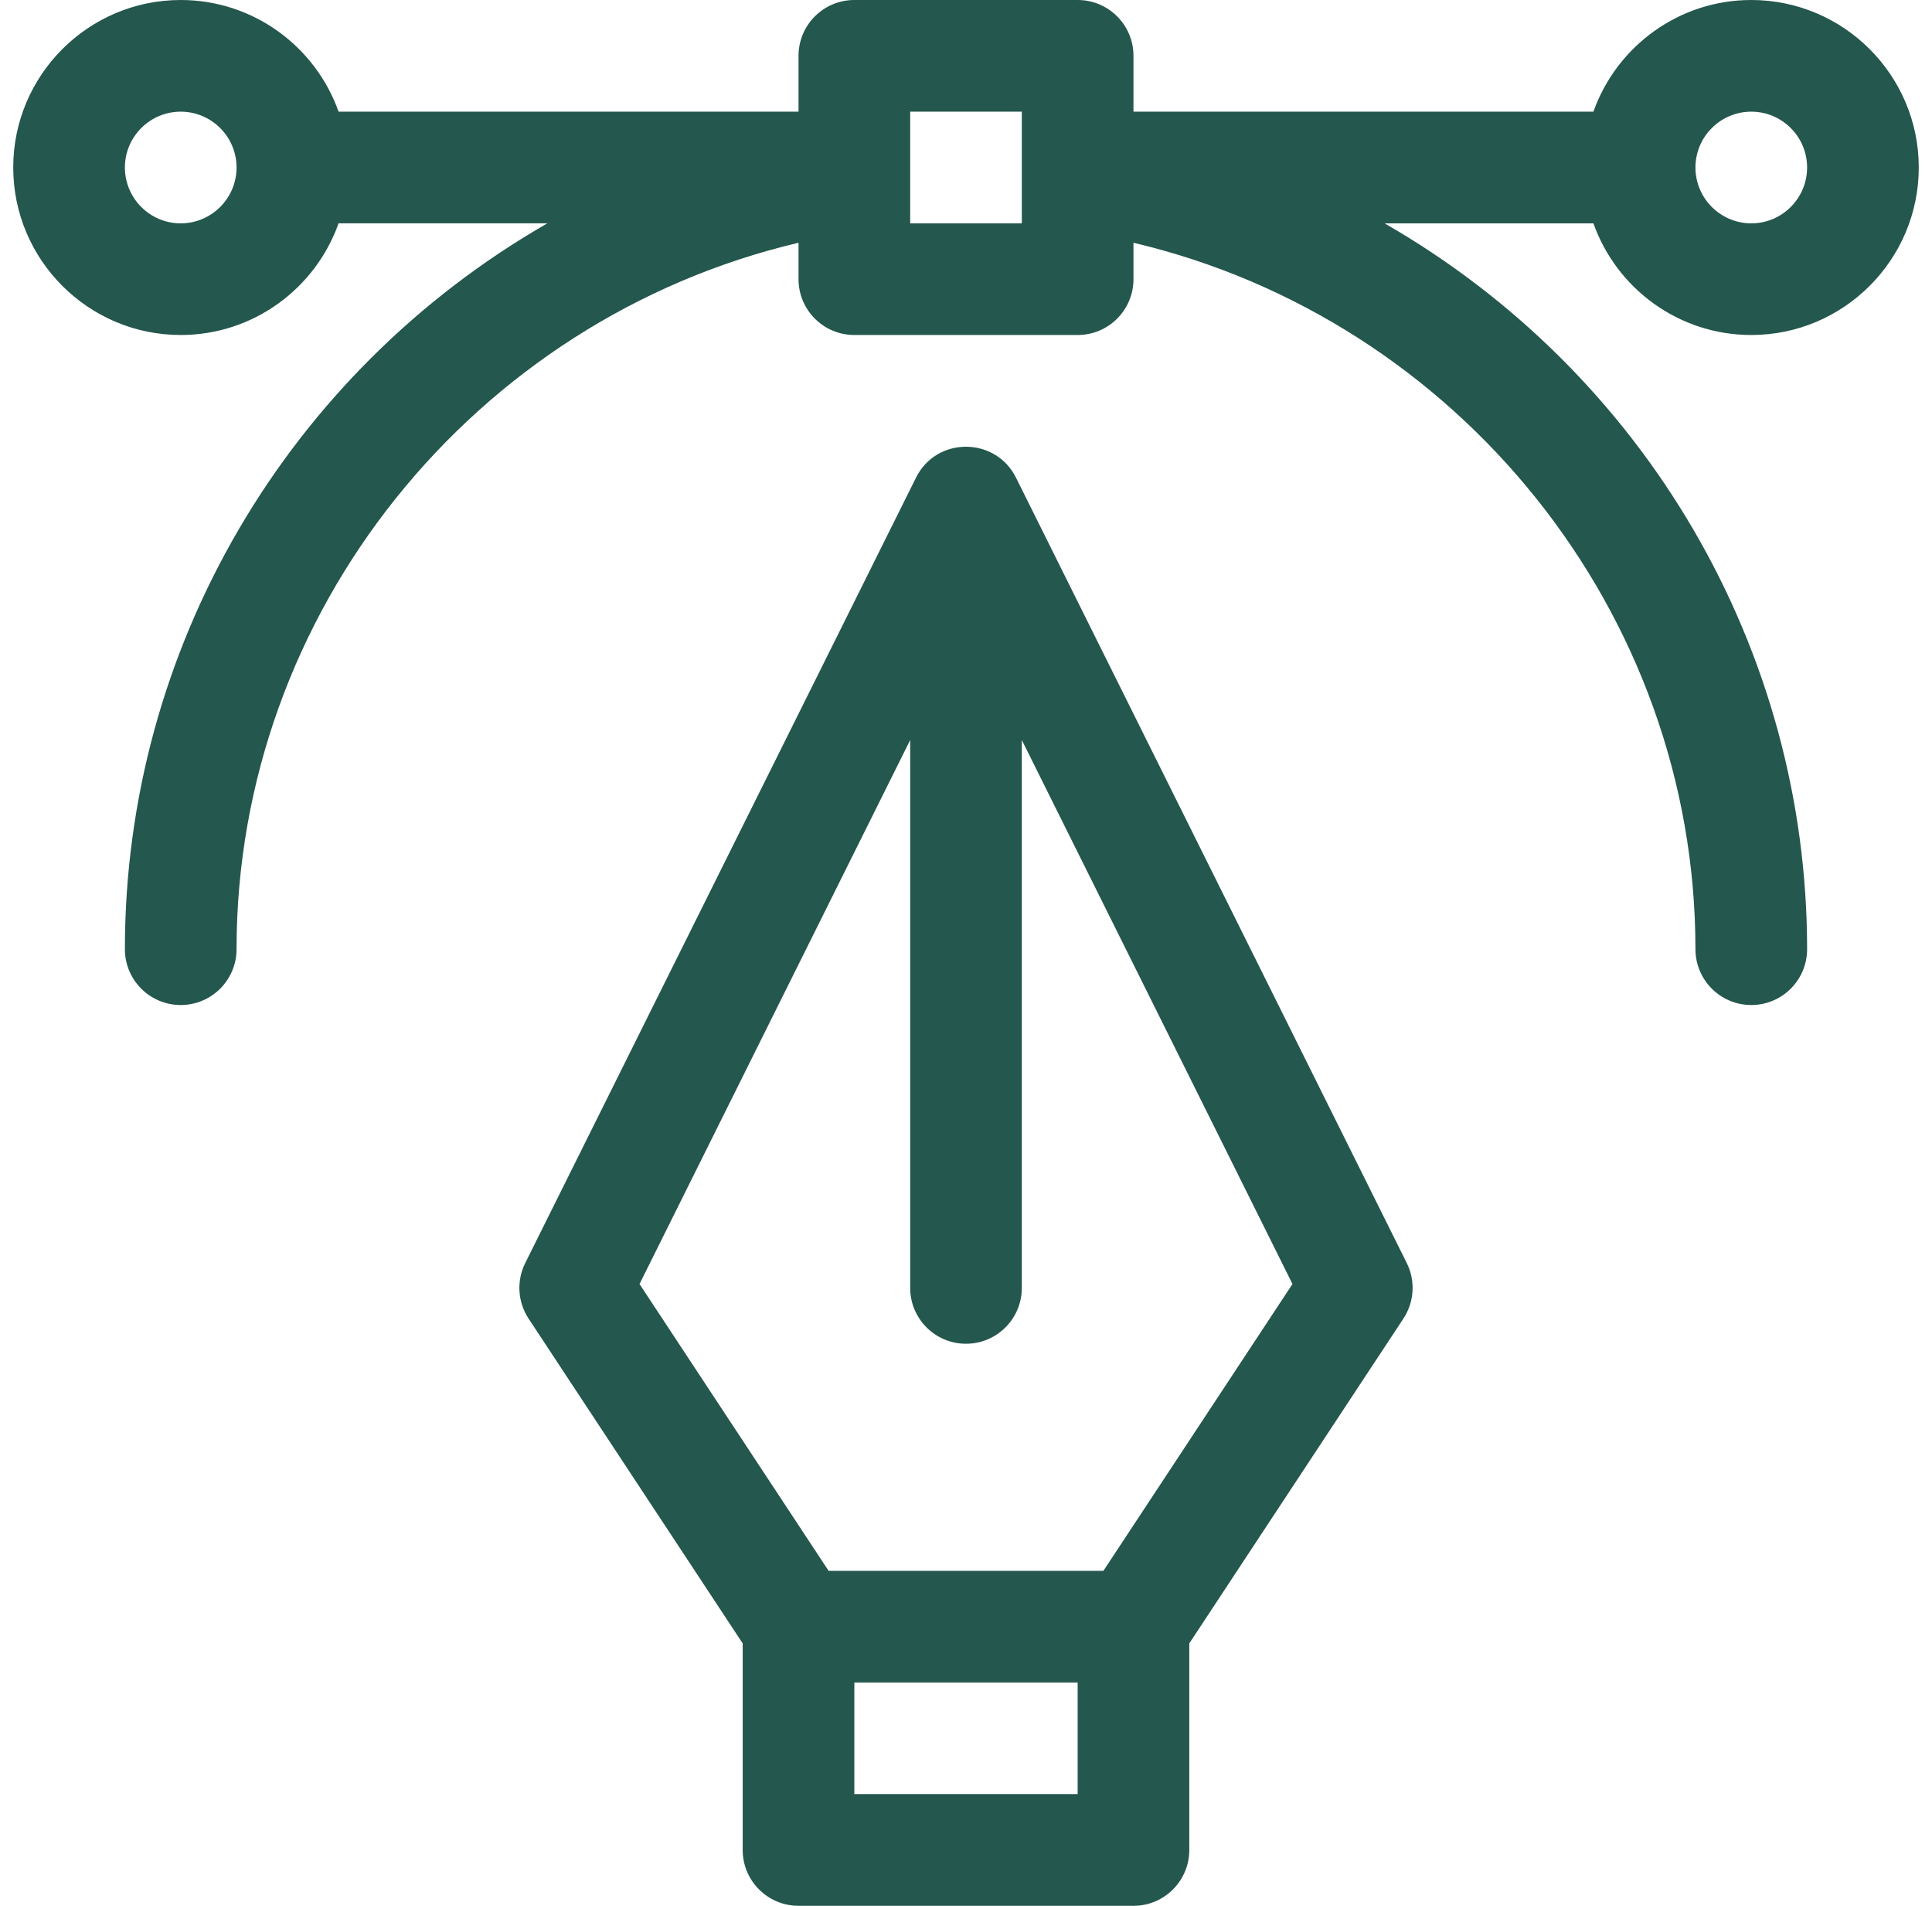
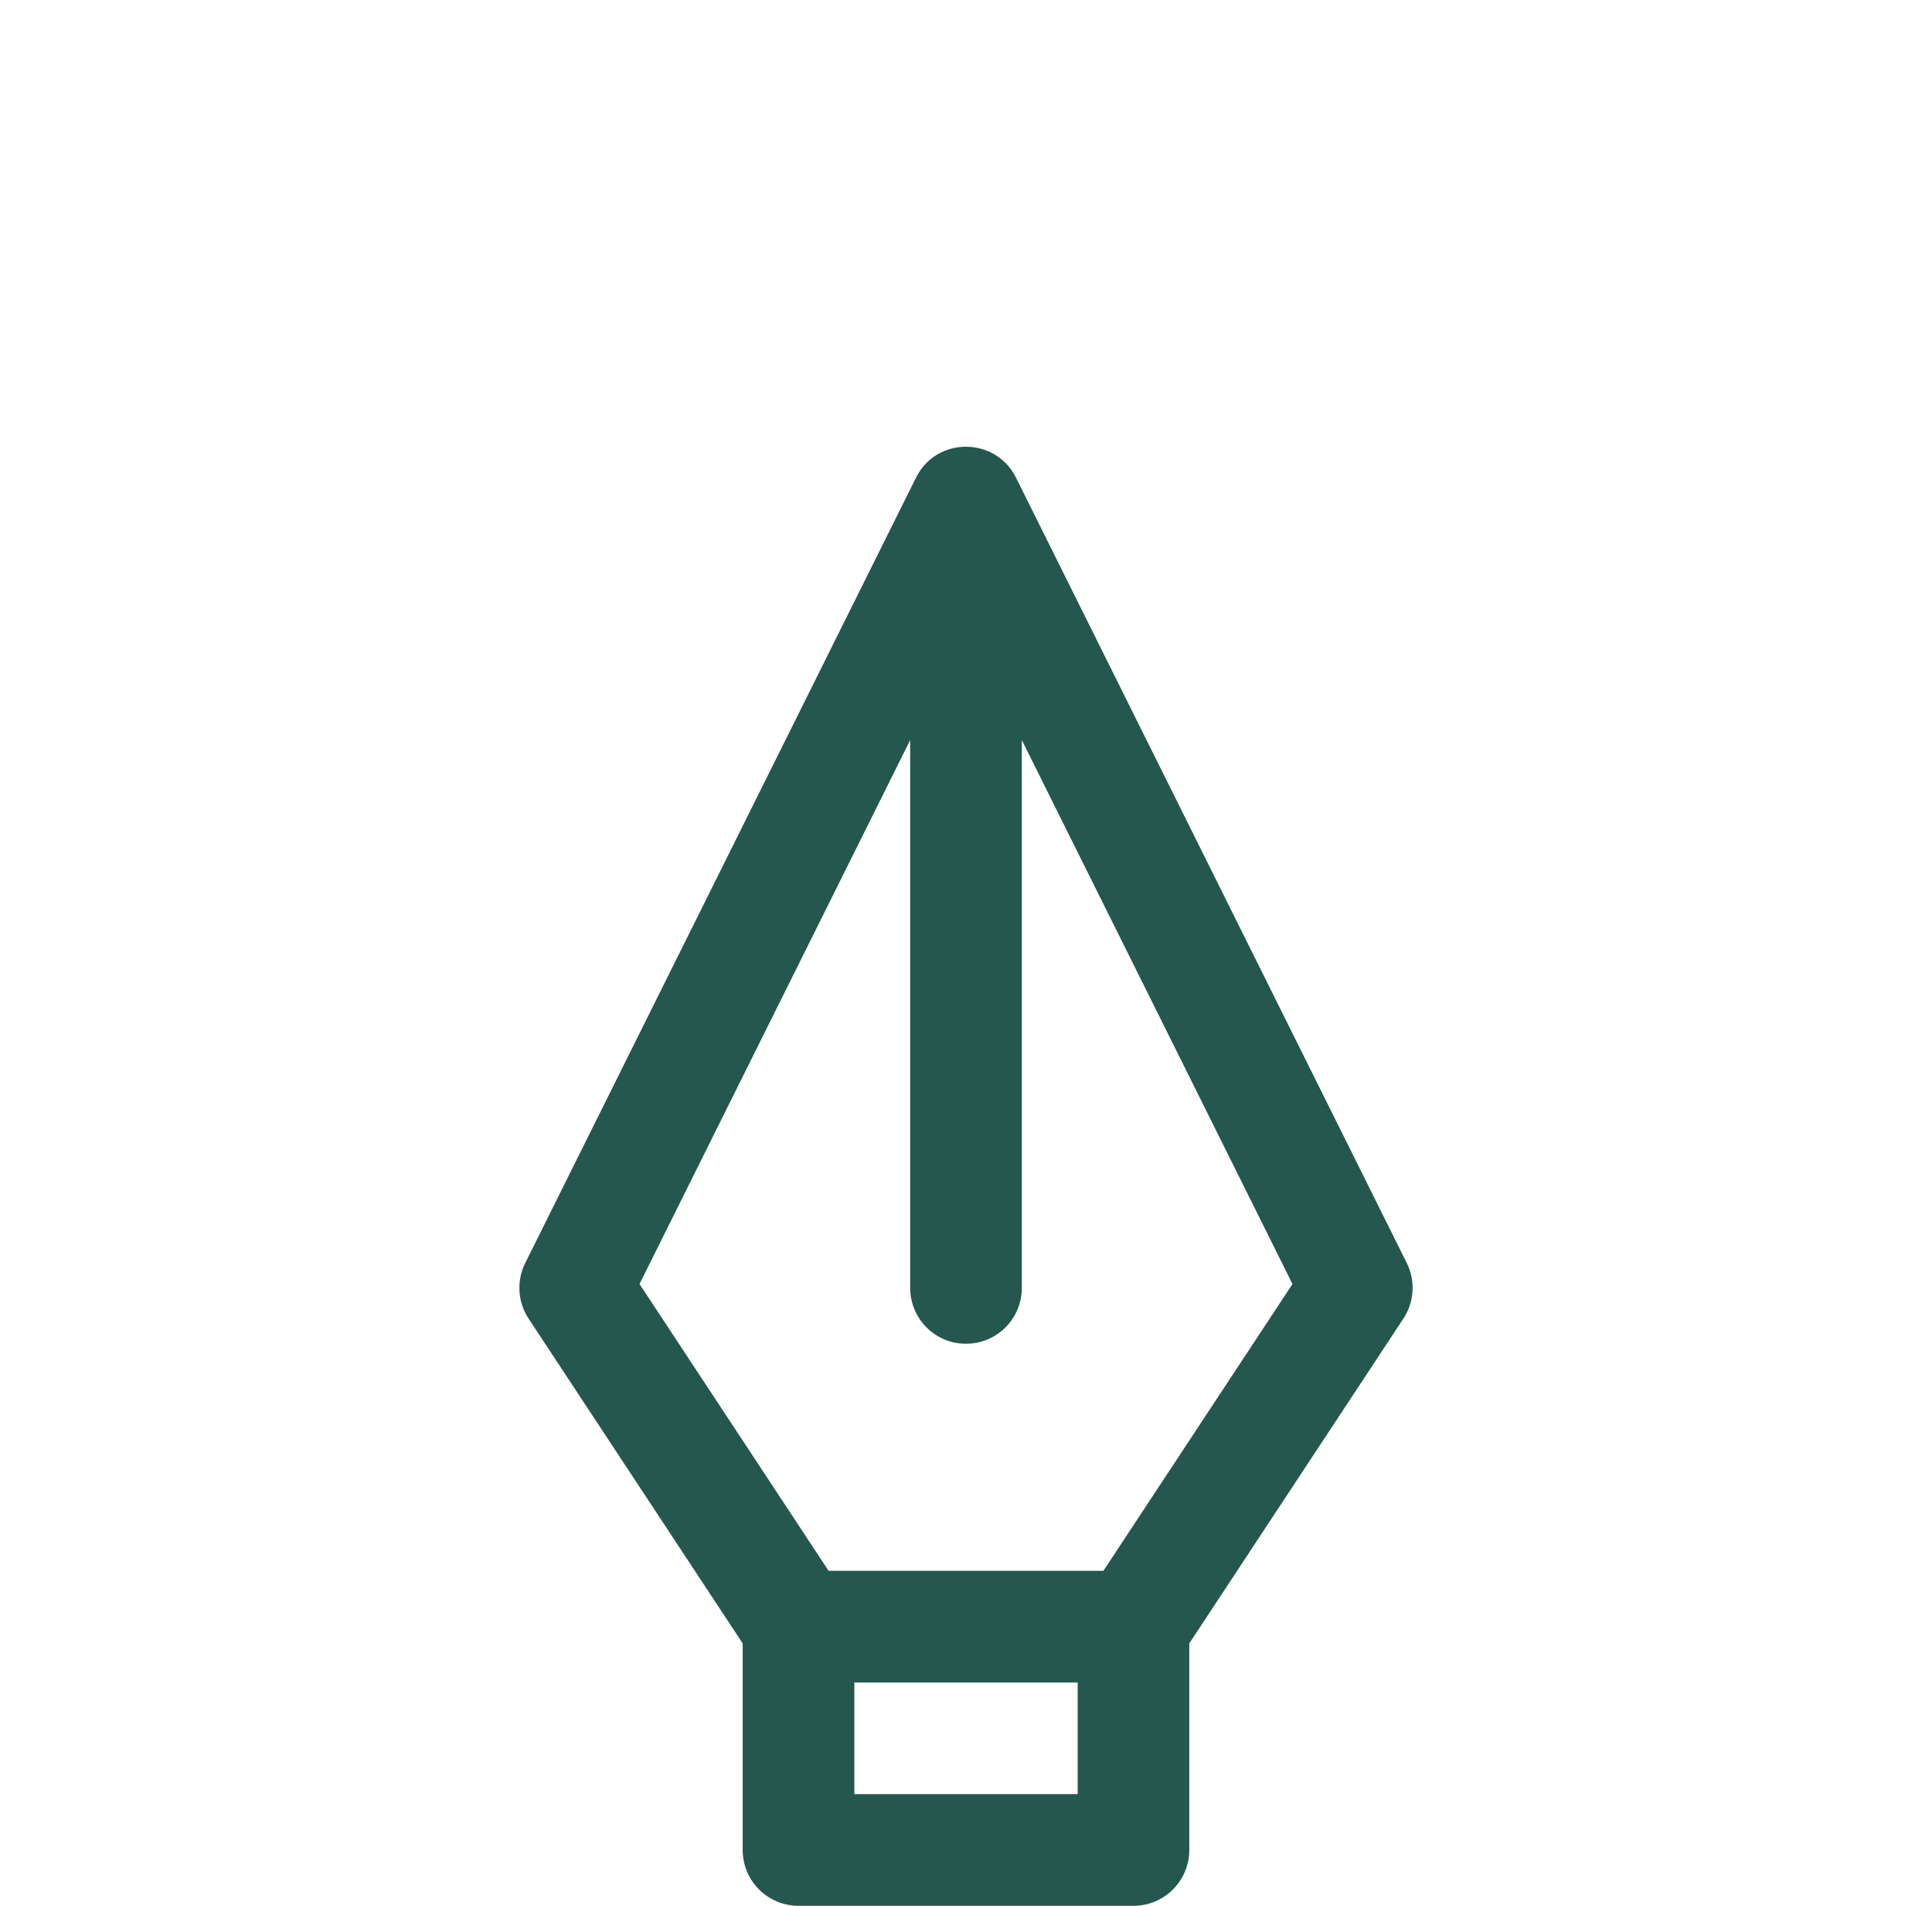
<svg xmlns="http://www.w3.org/2000/svg" width="73" height="72" viewBox="0 0 73 72" fill="none">
  <g clip-path="url(#clip0_65_208)">
    <path d="M38.388 18.044C37.617 16.496 35.39 16.481 34.612 18.044L19.846 47.716C19.511 48.389 19.559 49.19 19.973 49.817L28.062 62.086V69.891C28.062 71.055 29.007 72 30.172 72H42.828C43.993 72 44.937 71.055 44.937 69.891V62.086L53.026 49.817C53.44 49.19 53.489 48.389 53.154 47.716L38.388 18.044ZM40.719 67.781H32.281V63.562H40.719V67.781ZM41.692 59.344H31.308L24.164 48.509L34.391 27.958V48.656C34.391 49.821 35.335 50.766 36.5 50.766C37.665 50.766 38.609 49.821 38.609 48.656V27.958L48.836 48.509L41.692 59.344Z" fill="#24574D" />
-     <path d="M66.172 0C63.422 0 61.077 1.764 60.207 4.219H42.828V2.109C42.828 0.944 41.884 0 40.719 0H32.281C31.116 0 30.172 0.944 30.172 2.109V4.219H12.793C11.923 1.764 9.578 0 6.828 0C3.339 0 0.5 2.839 0.5 6.328C0.5 9.817 3.339 12.656 6.828 12.656C9.578 12.656 11.923 10.891 12.793 8.436H20.684C10.855 14.081 4.719 24.509 4.719 35.859C4.719 37.024 5.663 37.969 6.828 37.969C7.993 37.969 8.938 37.024 8.938 35.859C8.938 23.132 17.909 12.063 30.172 9.171V10.547C30.172 11.712 31.116 12.656 32.281 12.656H40.719C41.884 12.656 42.828 11.712 42.828 10.547V9.171C55.091 12.063 64.062 23.132 64.062 35.859C64.062 37.024 65.007 37.969 66.172 37.969C67.337 37.969 68.281 37.024 68.281 35.859C68.281 24.524 62.157 14.089 52.316 8.438H60.207C61.077 10.893 63.422 12.656 66.172 12.656C69.661 12.656 72.5 9.817 72.5 6.328C72.5 2.839 69.661 0 66.172 0ZM6.828 8.438C5.665 8.438 4.719 7.491 4.719 6.328C4.719 5.165 5.665 4.219 6.828 4.219C7.991 4.219 8.938 5.165 8.938 6.328C8.938 7.491 7.991 8.438 6.828 8.438ZM38.609 8.438H34.391V4.219H38.609V8.438ZM66.172 8.438C65.009 8.438 64.062 7.491 64.062 6.328C64.062 5.165 65.009 4.219 66.172 4.219C67.335 4.219 68.281 5.165 68.281 6.328C68.281 7.491 67.335 8.438 66.172 8.438Z" fill="#24574D" />
  </g>
  <defs>
    <clipPath id="clip0_65_208">
      <rect width="72" height="72" fill="white" transform="translate(0.5)" />
    </clipPath>
  </defs>
</svg>